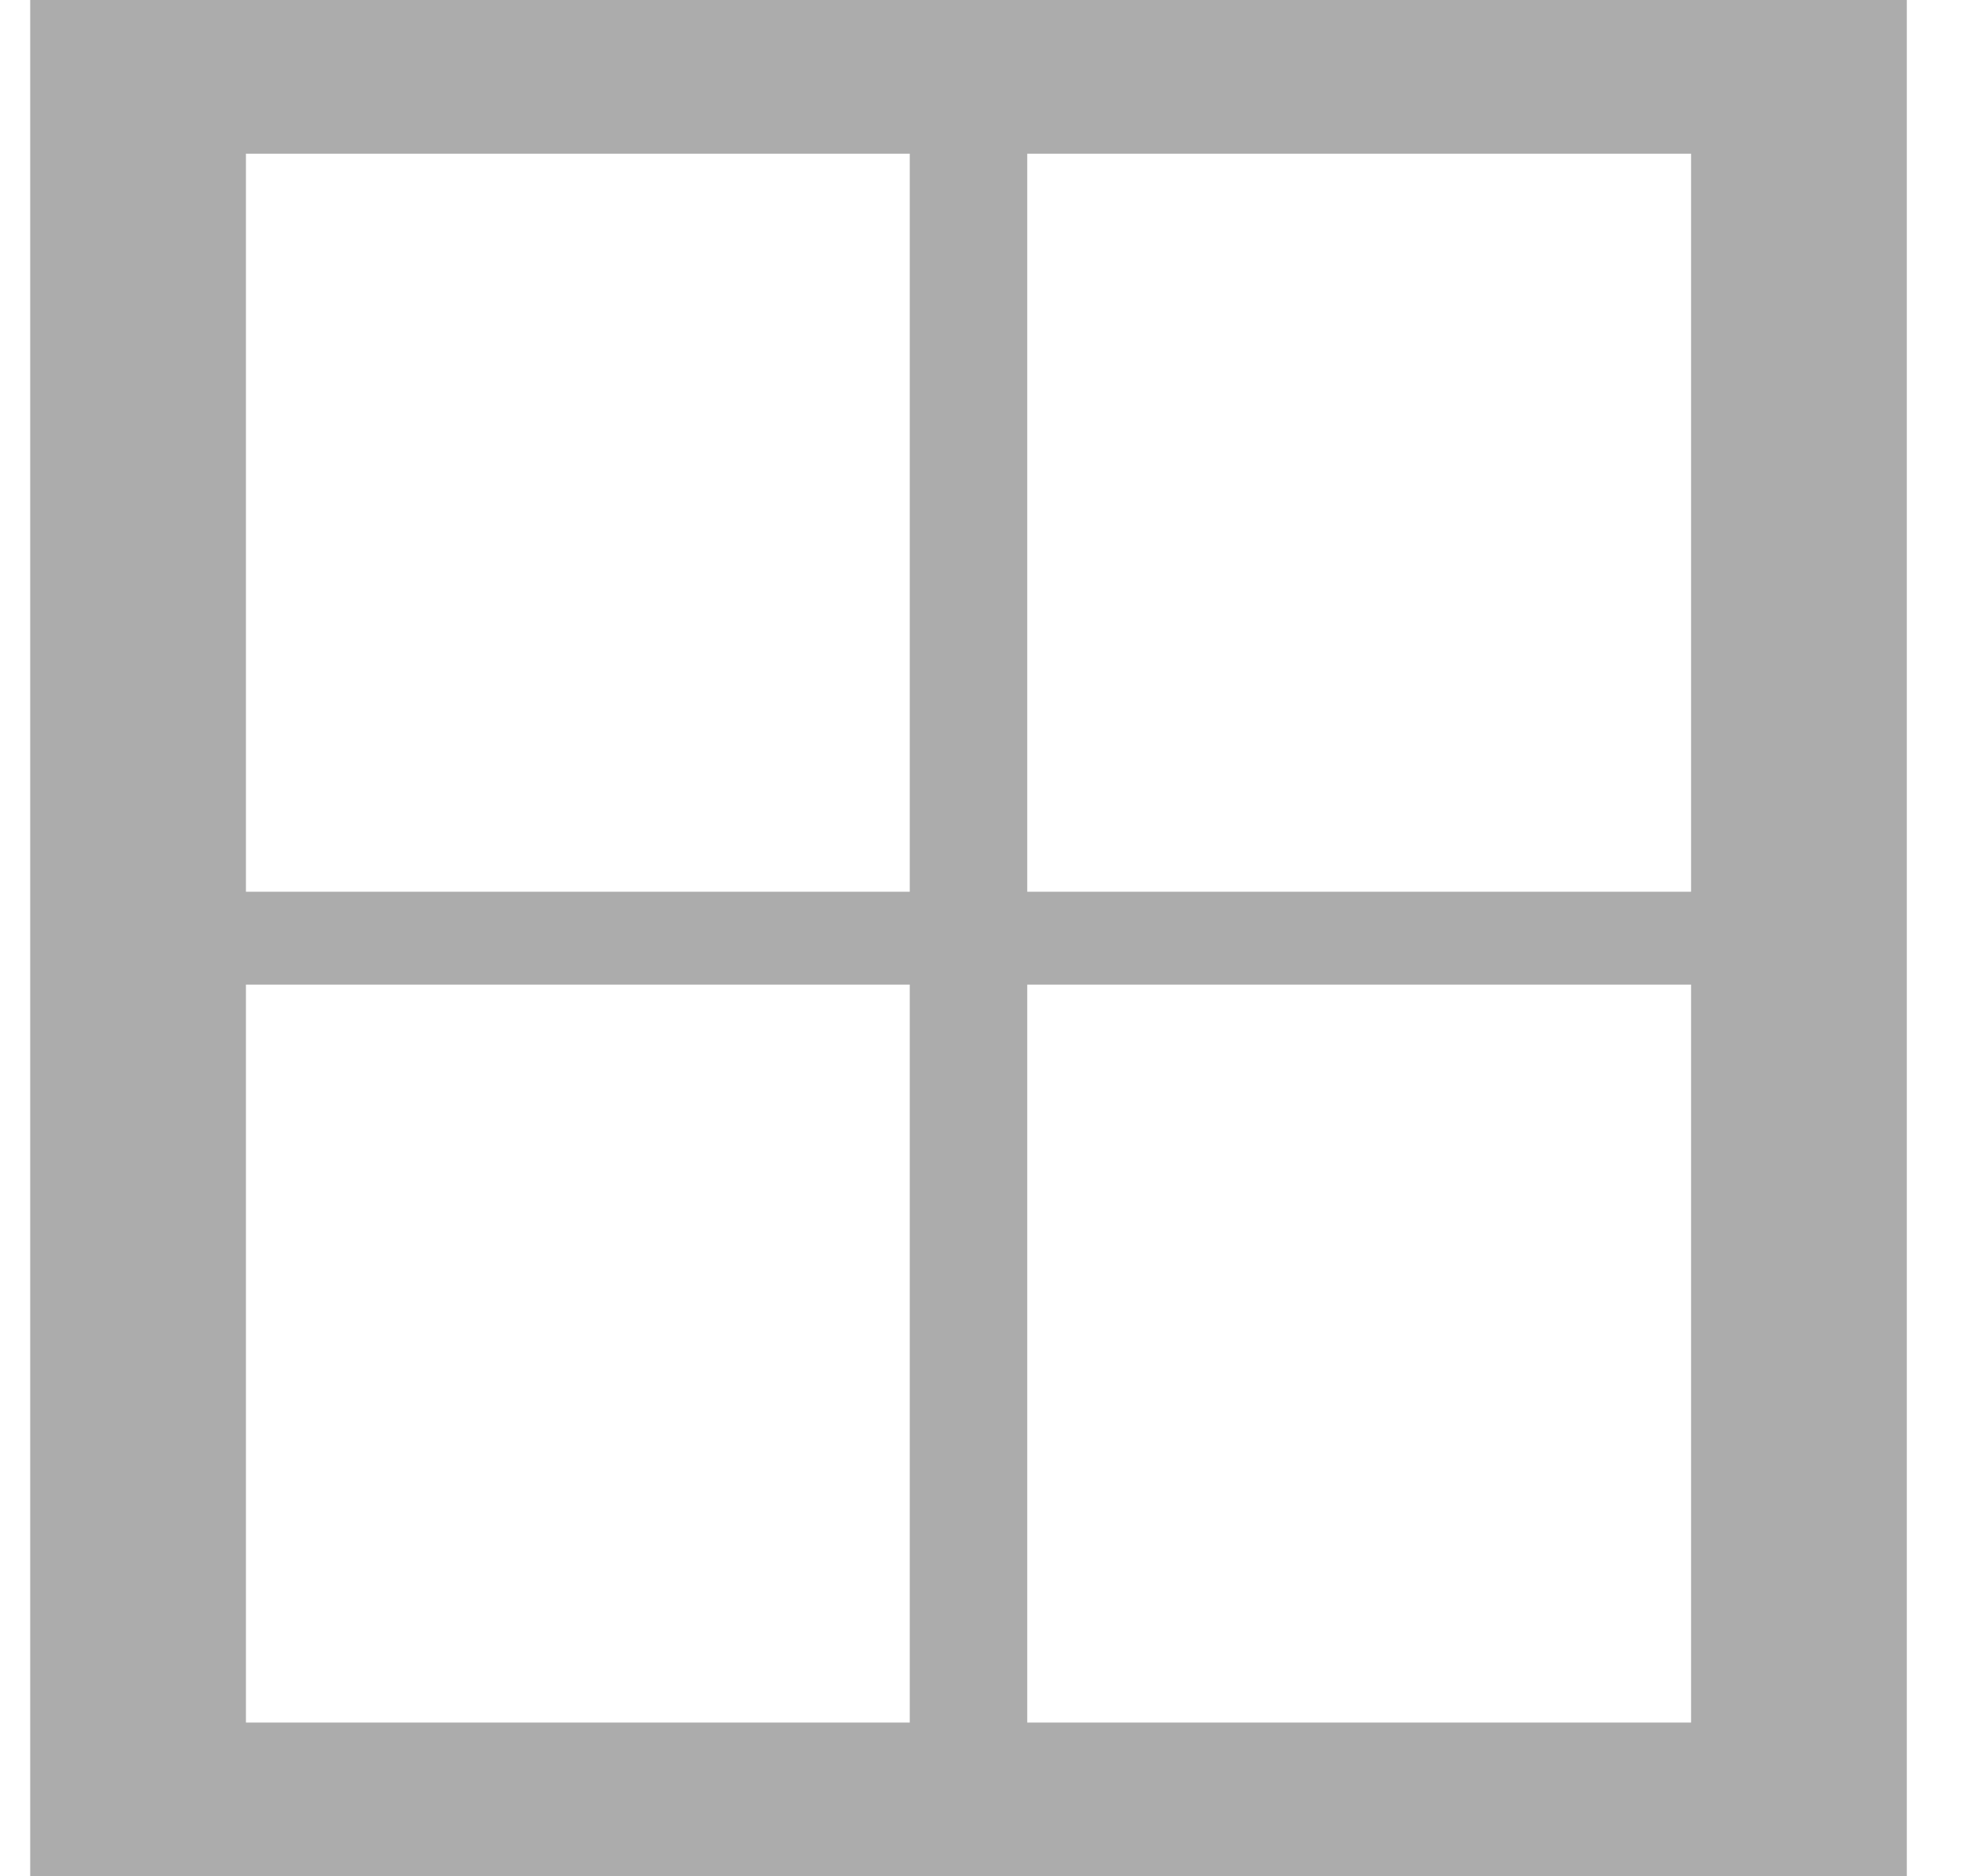
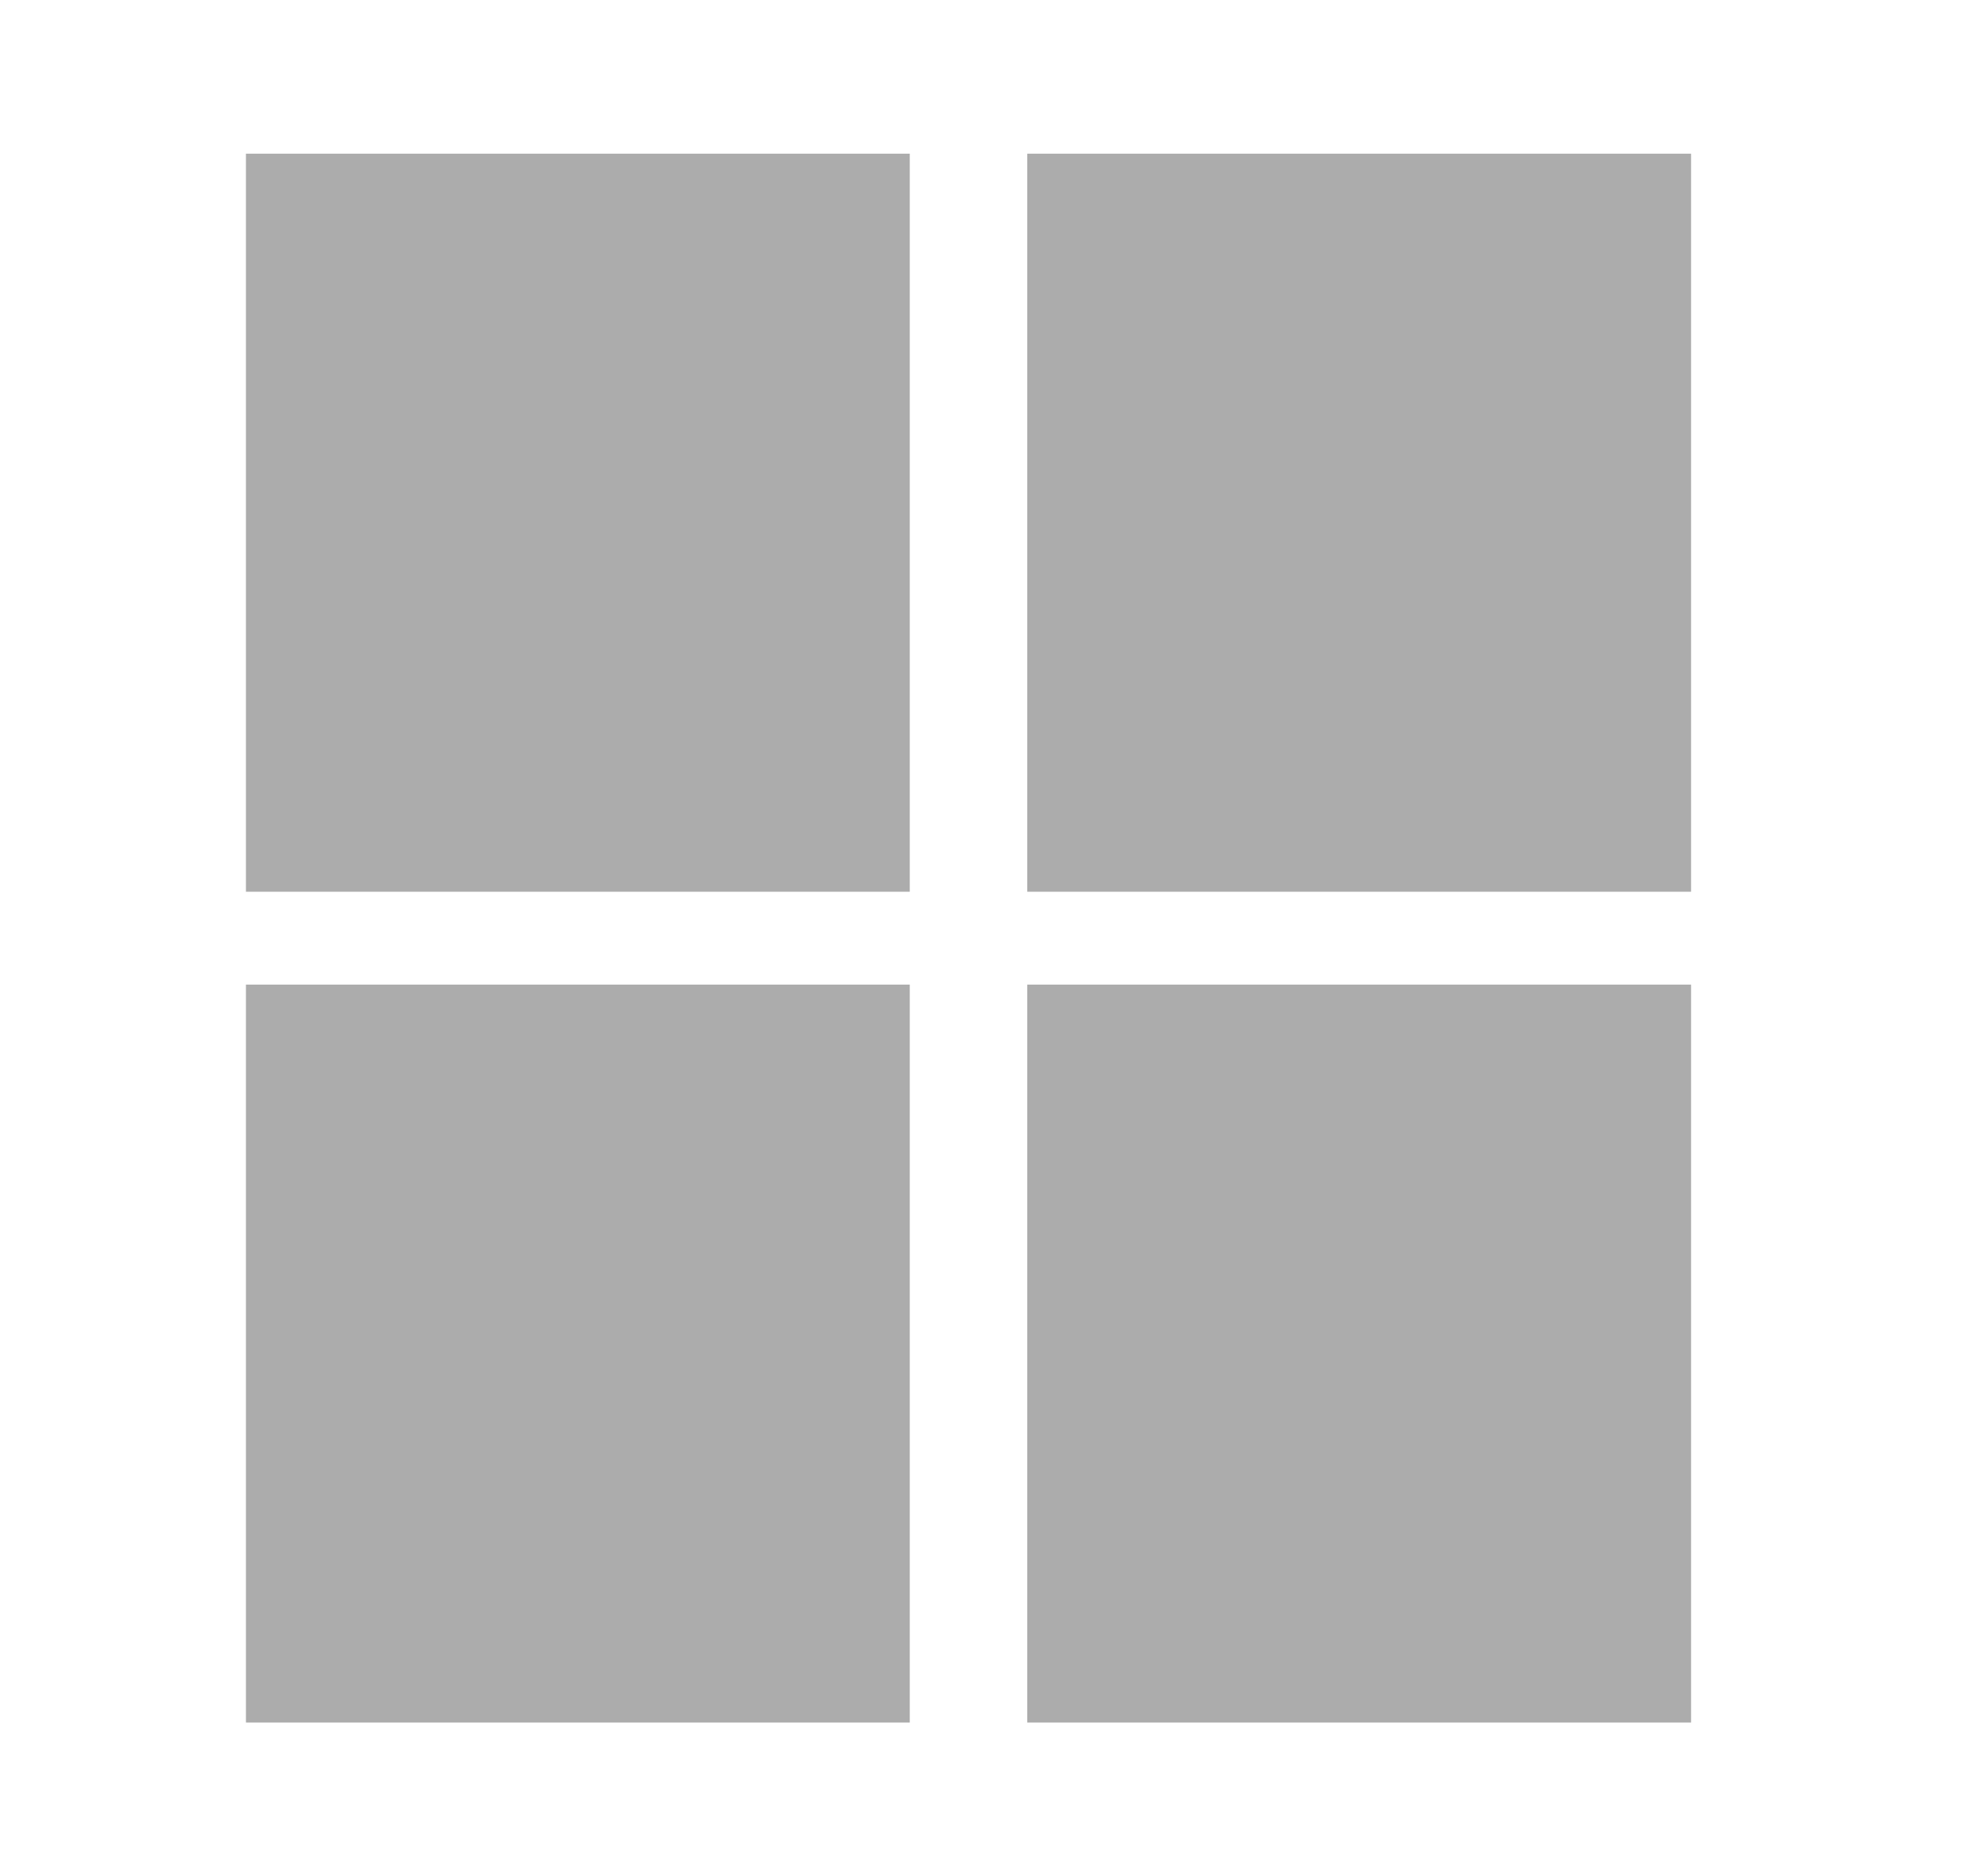
<svg xmlns="http://www.w3.org/2000/svg" width="23" height="22" viewBox="0 0 23 22" fill="none">
-   <path d="M19.824 10.456H12.042V1.802H19.824V10.456ZM19.824 20.198H12.042V11.545H19.824V20.198ZM10.665 10.456H2.883V1.802H10.665V10.456ZM10.665 20.198H2.883V11.545H10.665V20.198ZM0.354 0V22H22.353V0H0.354Z" fill="#ACACAC" />
+   <path d="M19.824 10.456H12.042V1.802H19.824V10.456ZM19.824 20.198H12.042V11.545H19.824V20.198ZM10.665 10.456H2.883V1.802H10.665V10.456ZM10.665 20.198H2.883V11.545H10.665V20.198ZM0.354 0H22.353V0H0.354Z" fill="#ACACAC" />
</svg>